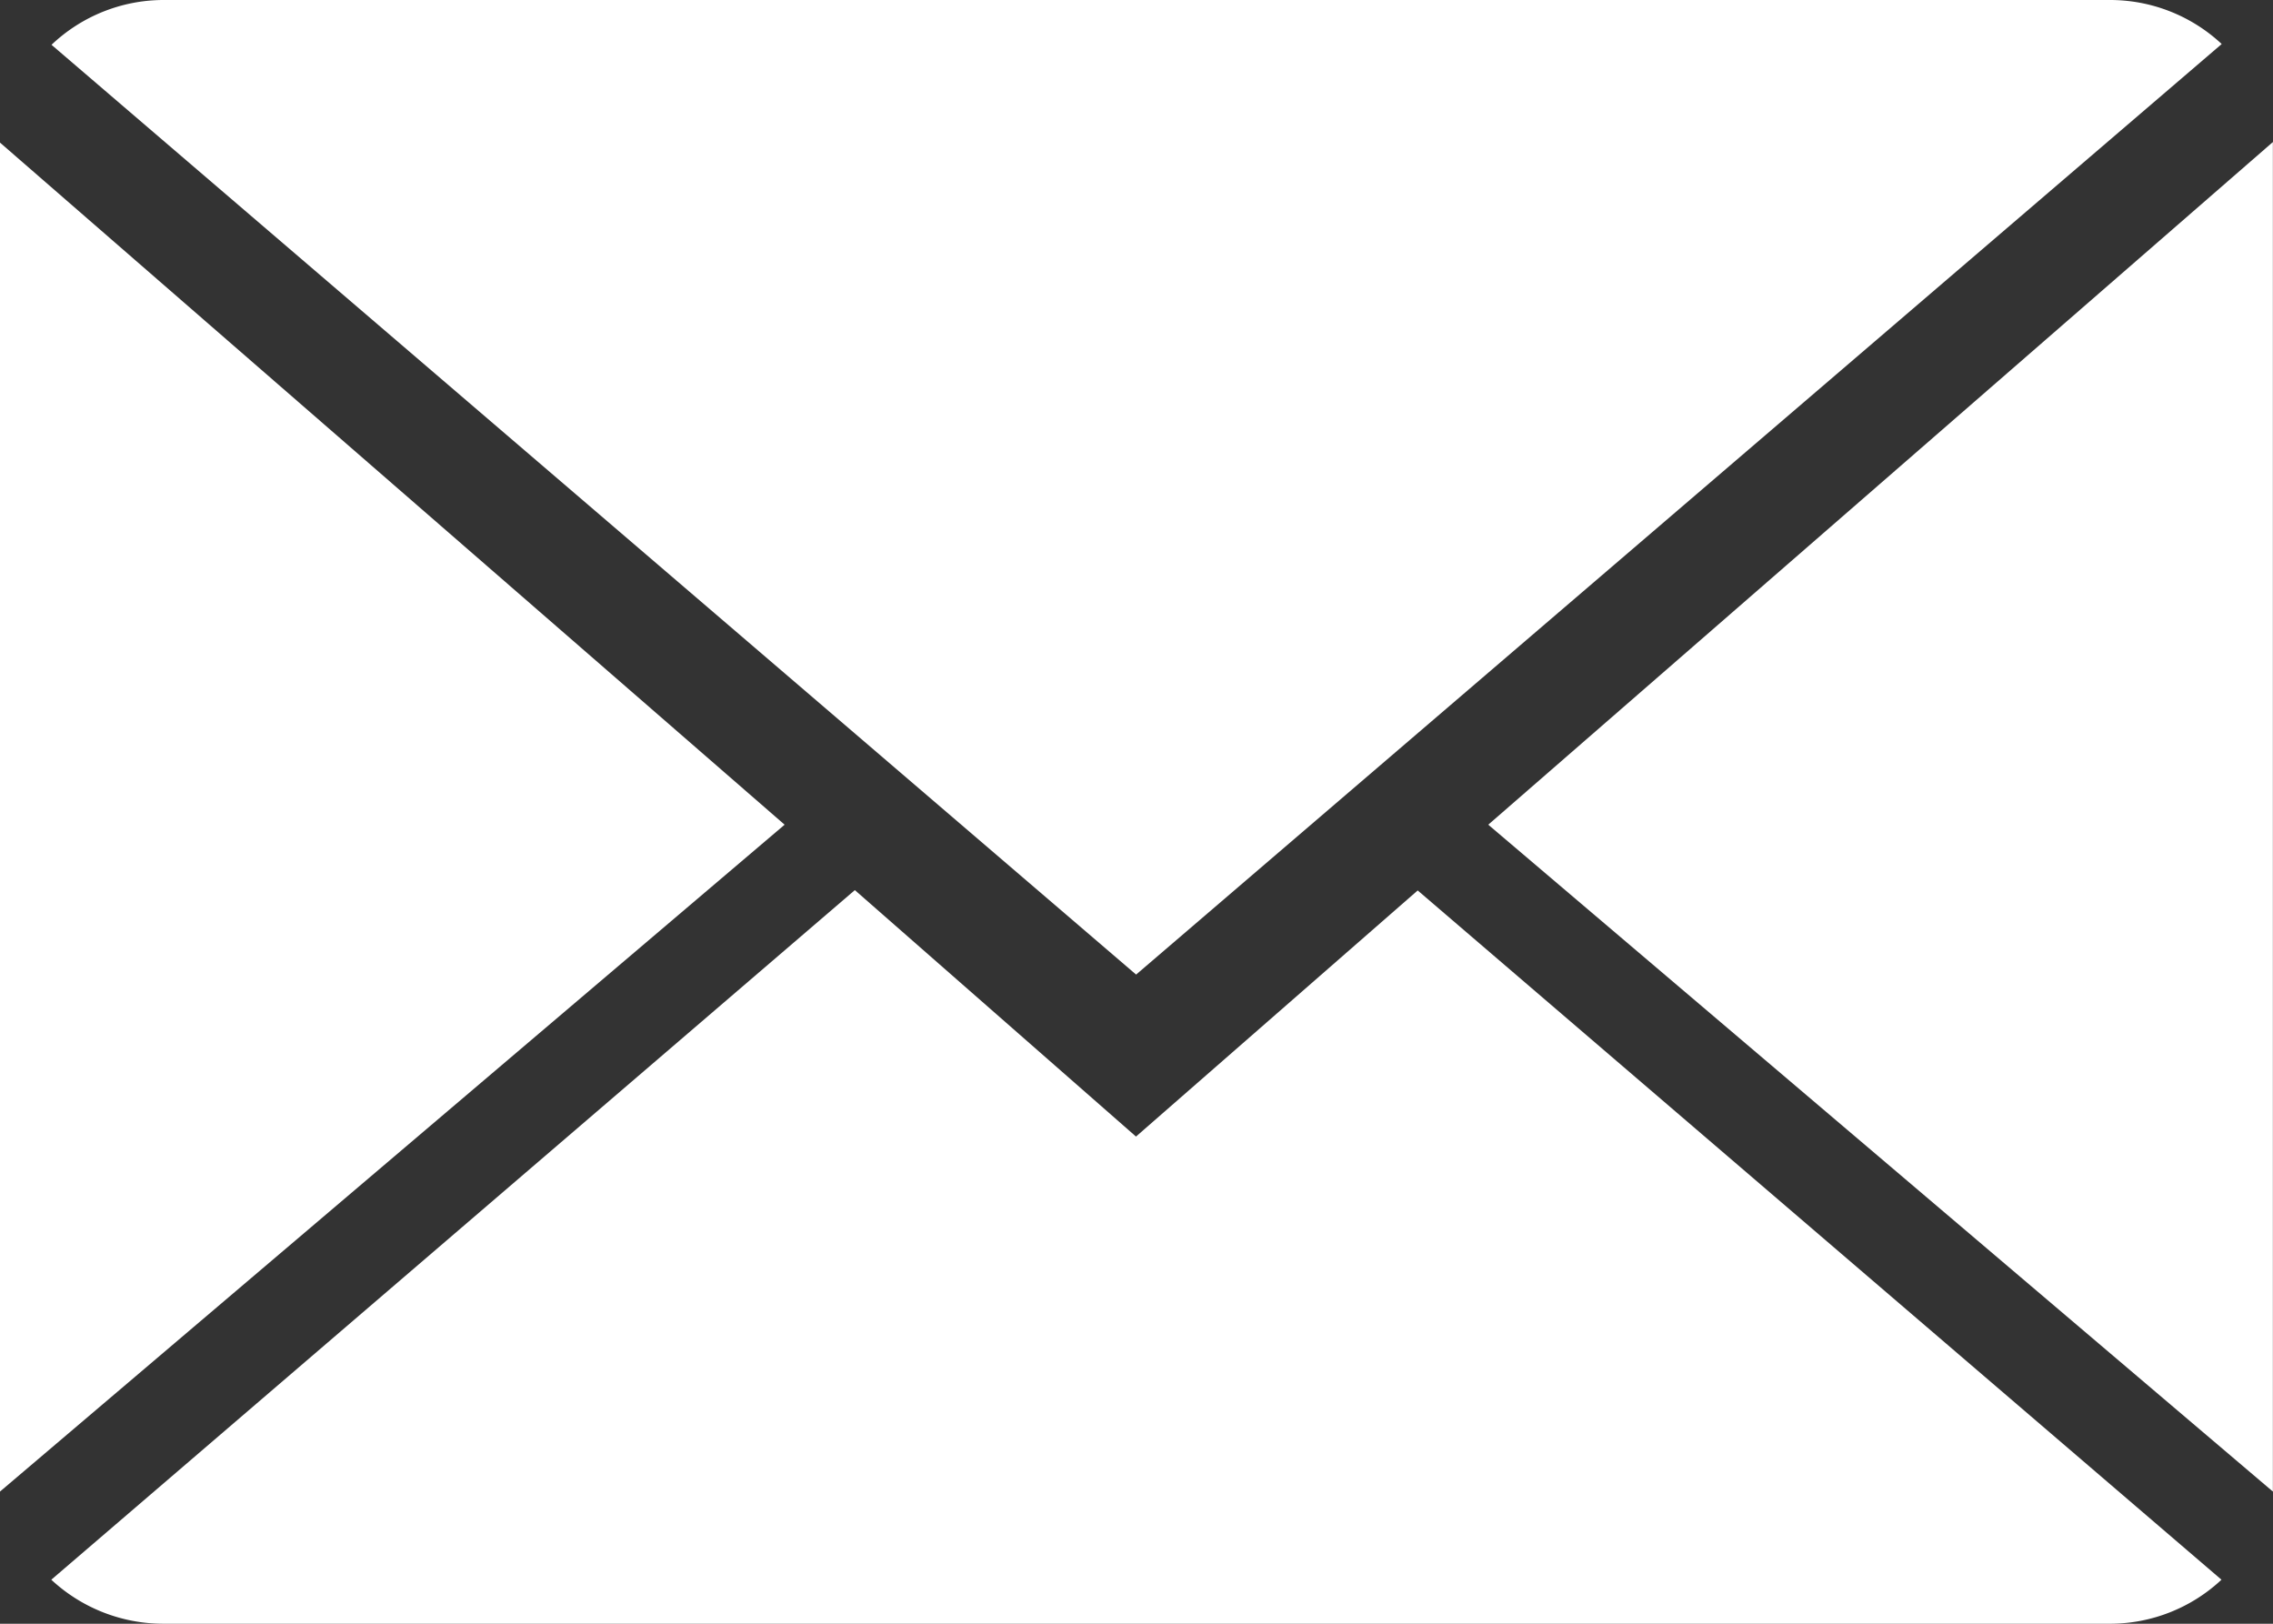
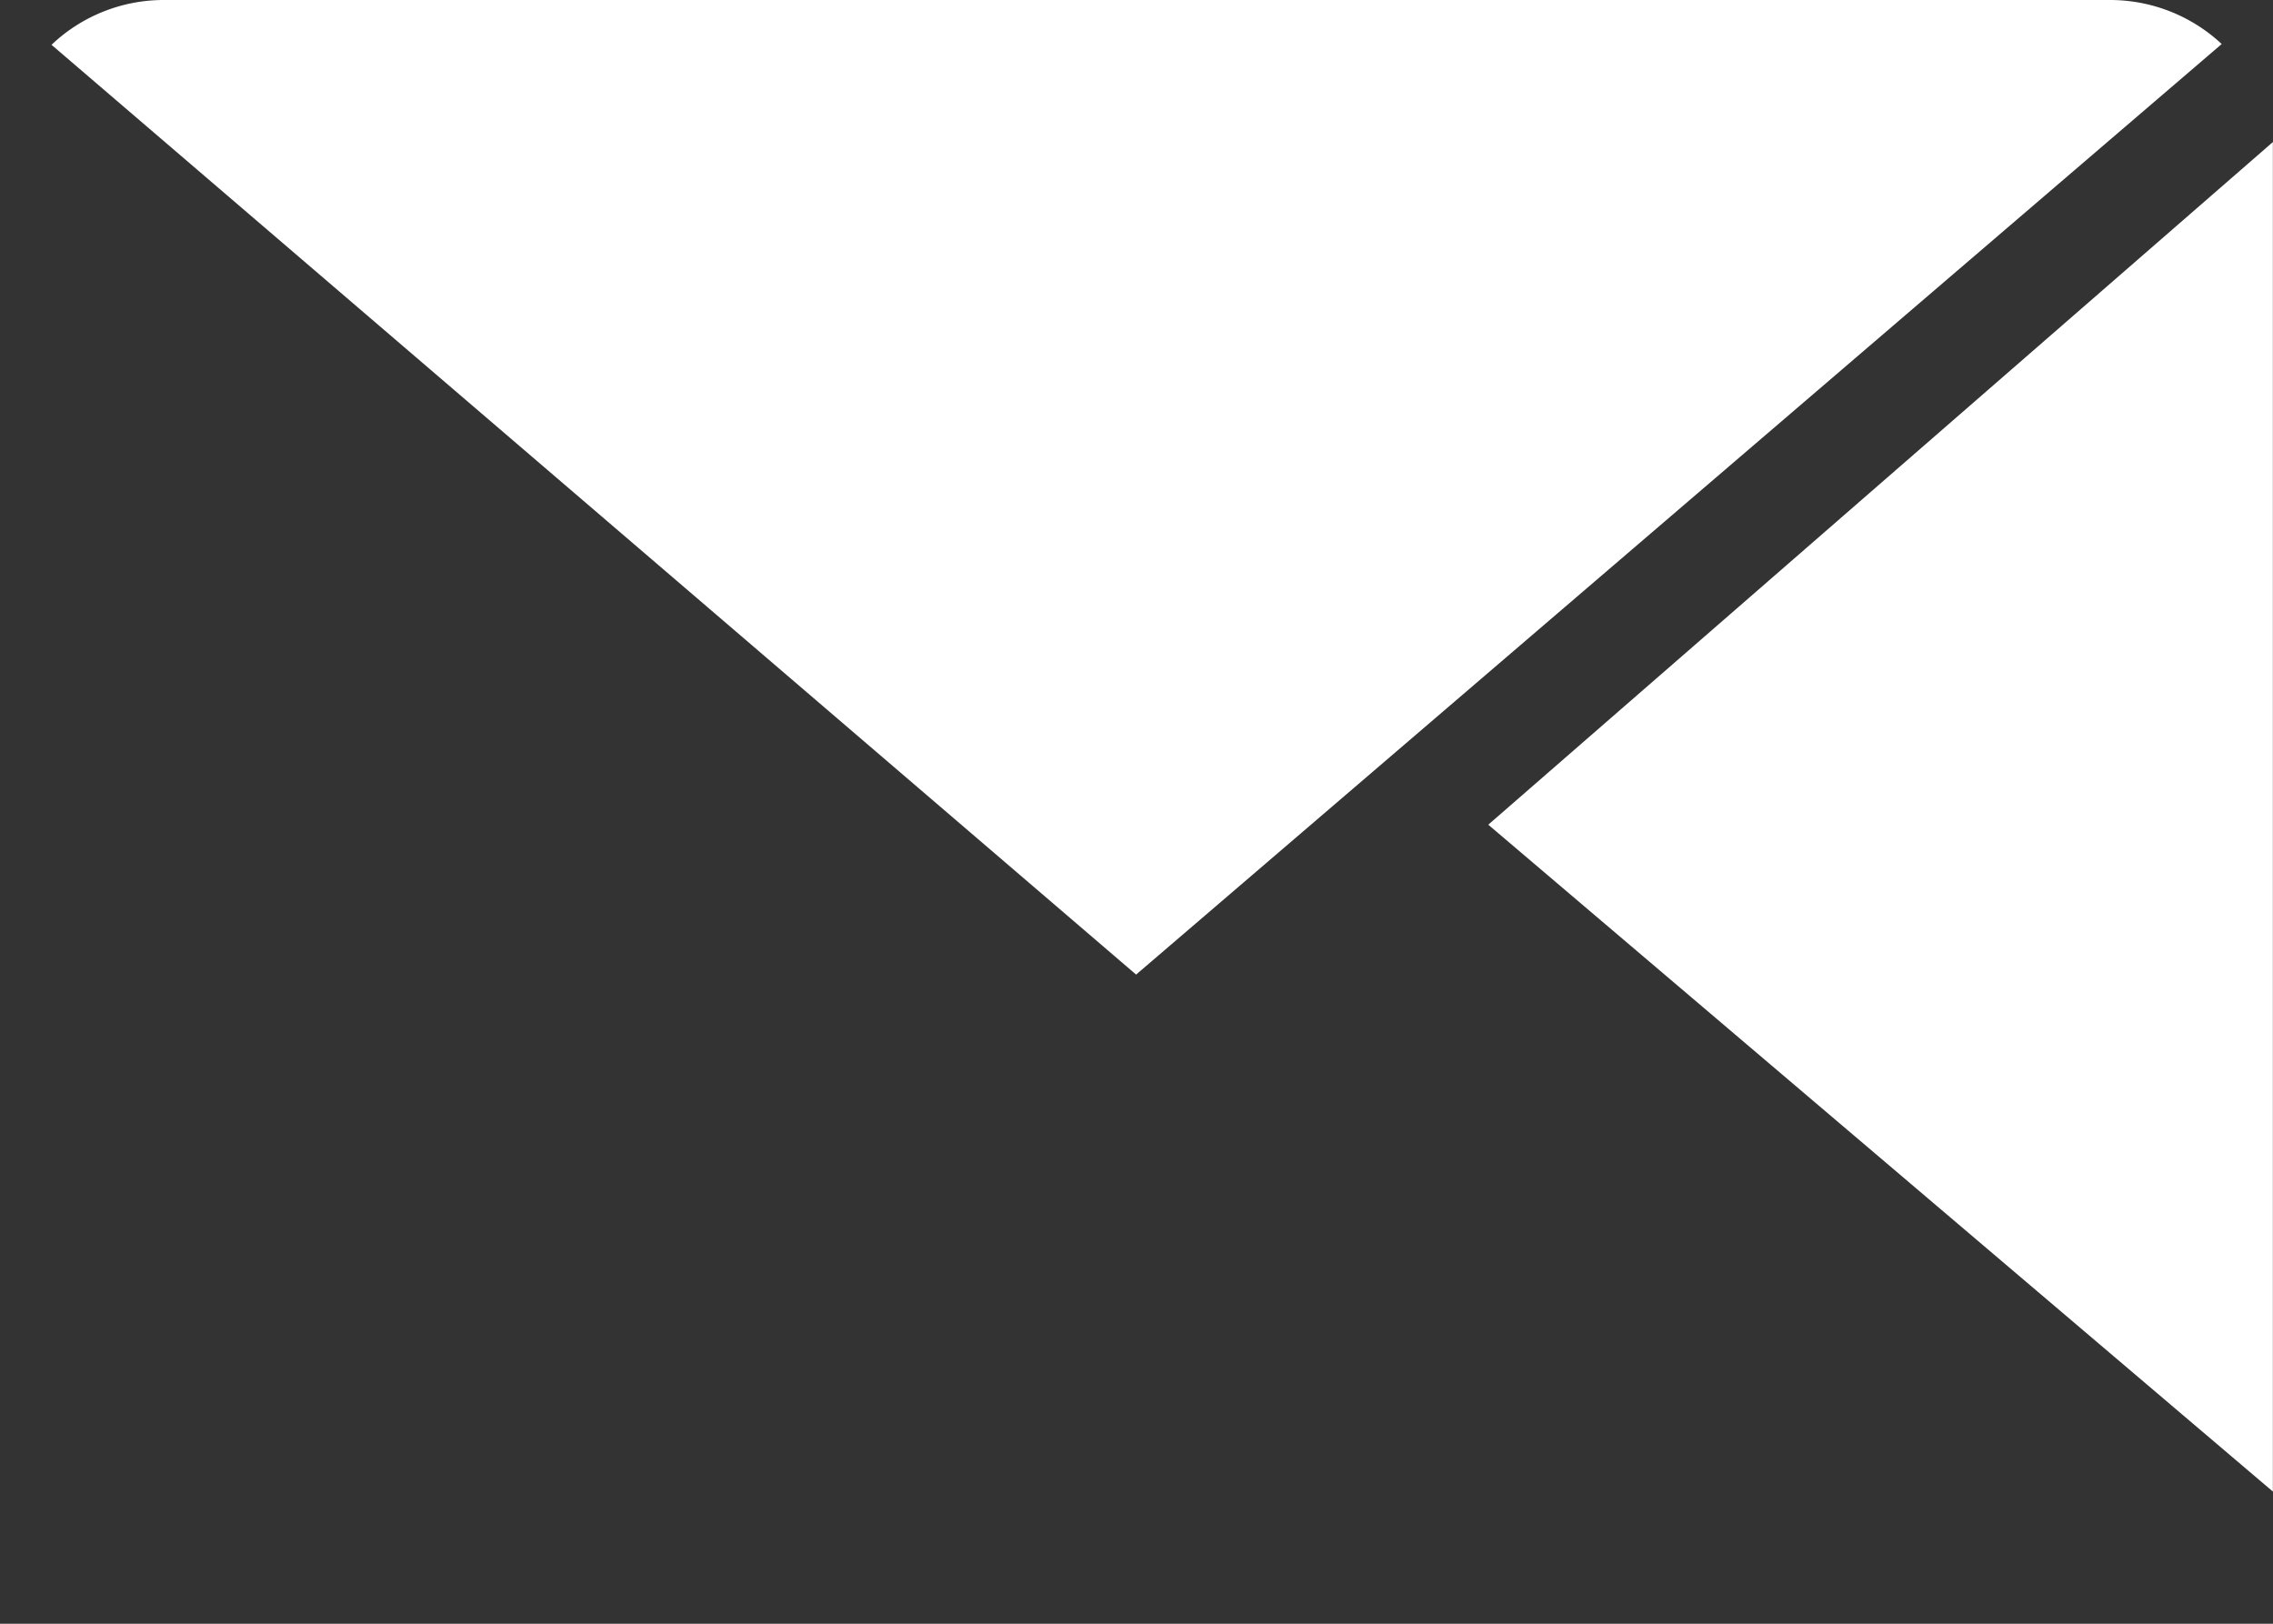
<svg xmlns="http://www.w3.org/2000/svg" id="close-envelope" width="20.293" height="14.495" viewBox="0 0 20.293 14.495">
  <rect x="0" y="0" width="20.293" height="14.495" fill="#333333" stroke="none" />
  <g id="Group_75" data-name="Group 75" transform="translate(0 0)">
-     <path id="Path_4" data-name="Path 4" d="M10,9.681l-2.51-2.2L.316,13.637a1.469,1.469,0,0,0,1,.393H18.691a1.458,1.458,0,0,0,1-.393L12.515,7.484Z" transform="translate(0.142 0.465)" fill="#fff" />
    <path id="Path_5" data-name="Path 5" d="M19.692,2.393a1.46,1.46,0,0,0-1-.393H1.317a1.454,1.454,0,0,0-1,.4L10,10.7Z" transform="translate(0.143 -2)" fill="#fff" />
-     <path id="Path_6" data-name="Path 6" d="M0,2.878V14.92L7.005,8.967Z" transform="translate(0 -1.605)" fill="#fff" />
    <path id="Path_7" data-name="Path 7" d="M9.167,8.969l7.005,5.953V2.875Z" transform="translate(4.12 -1.607)" fill="#fff" />
  </g>
</svg>